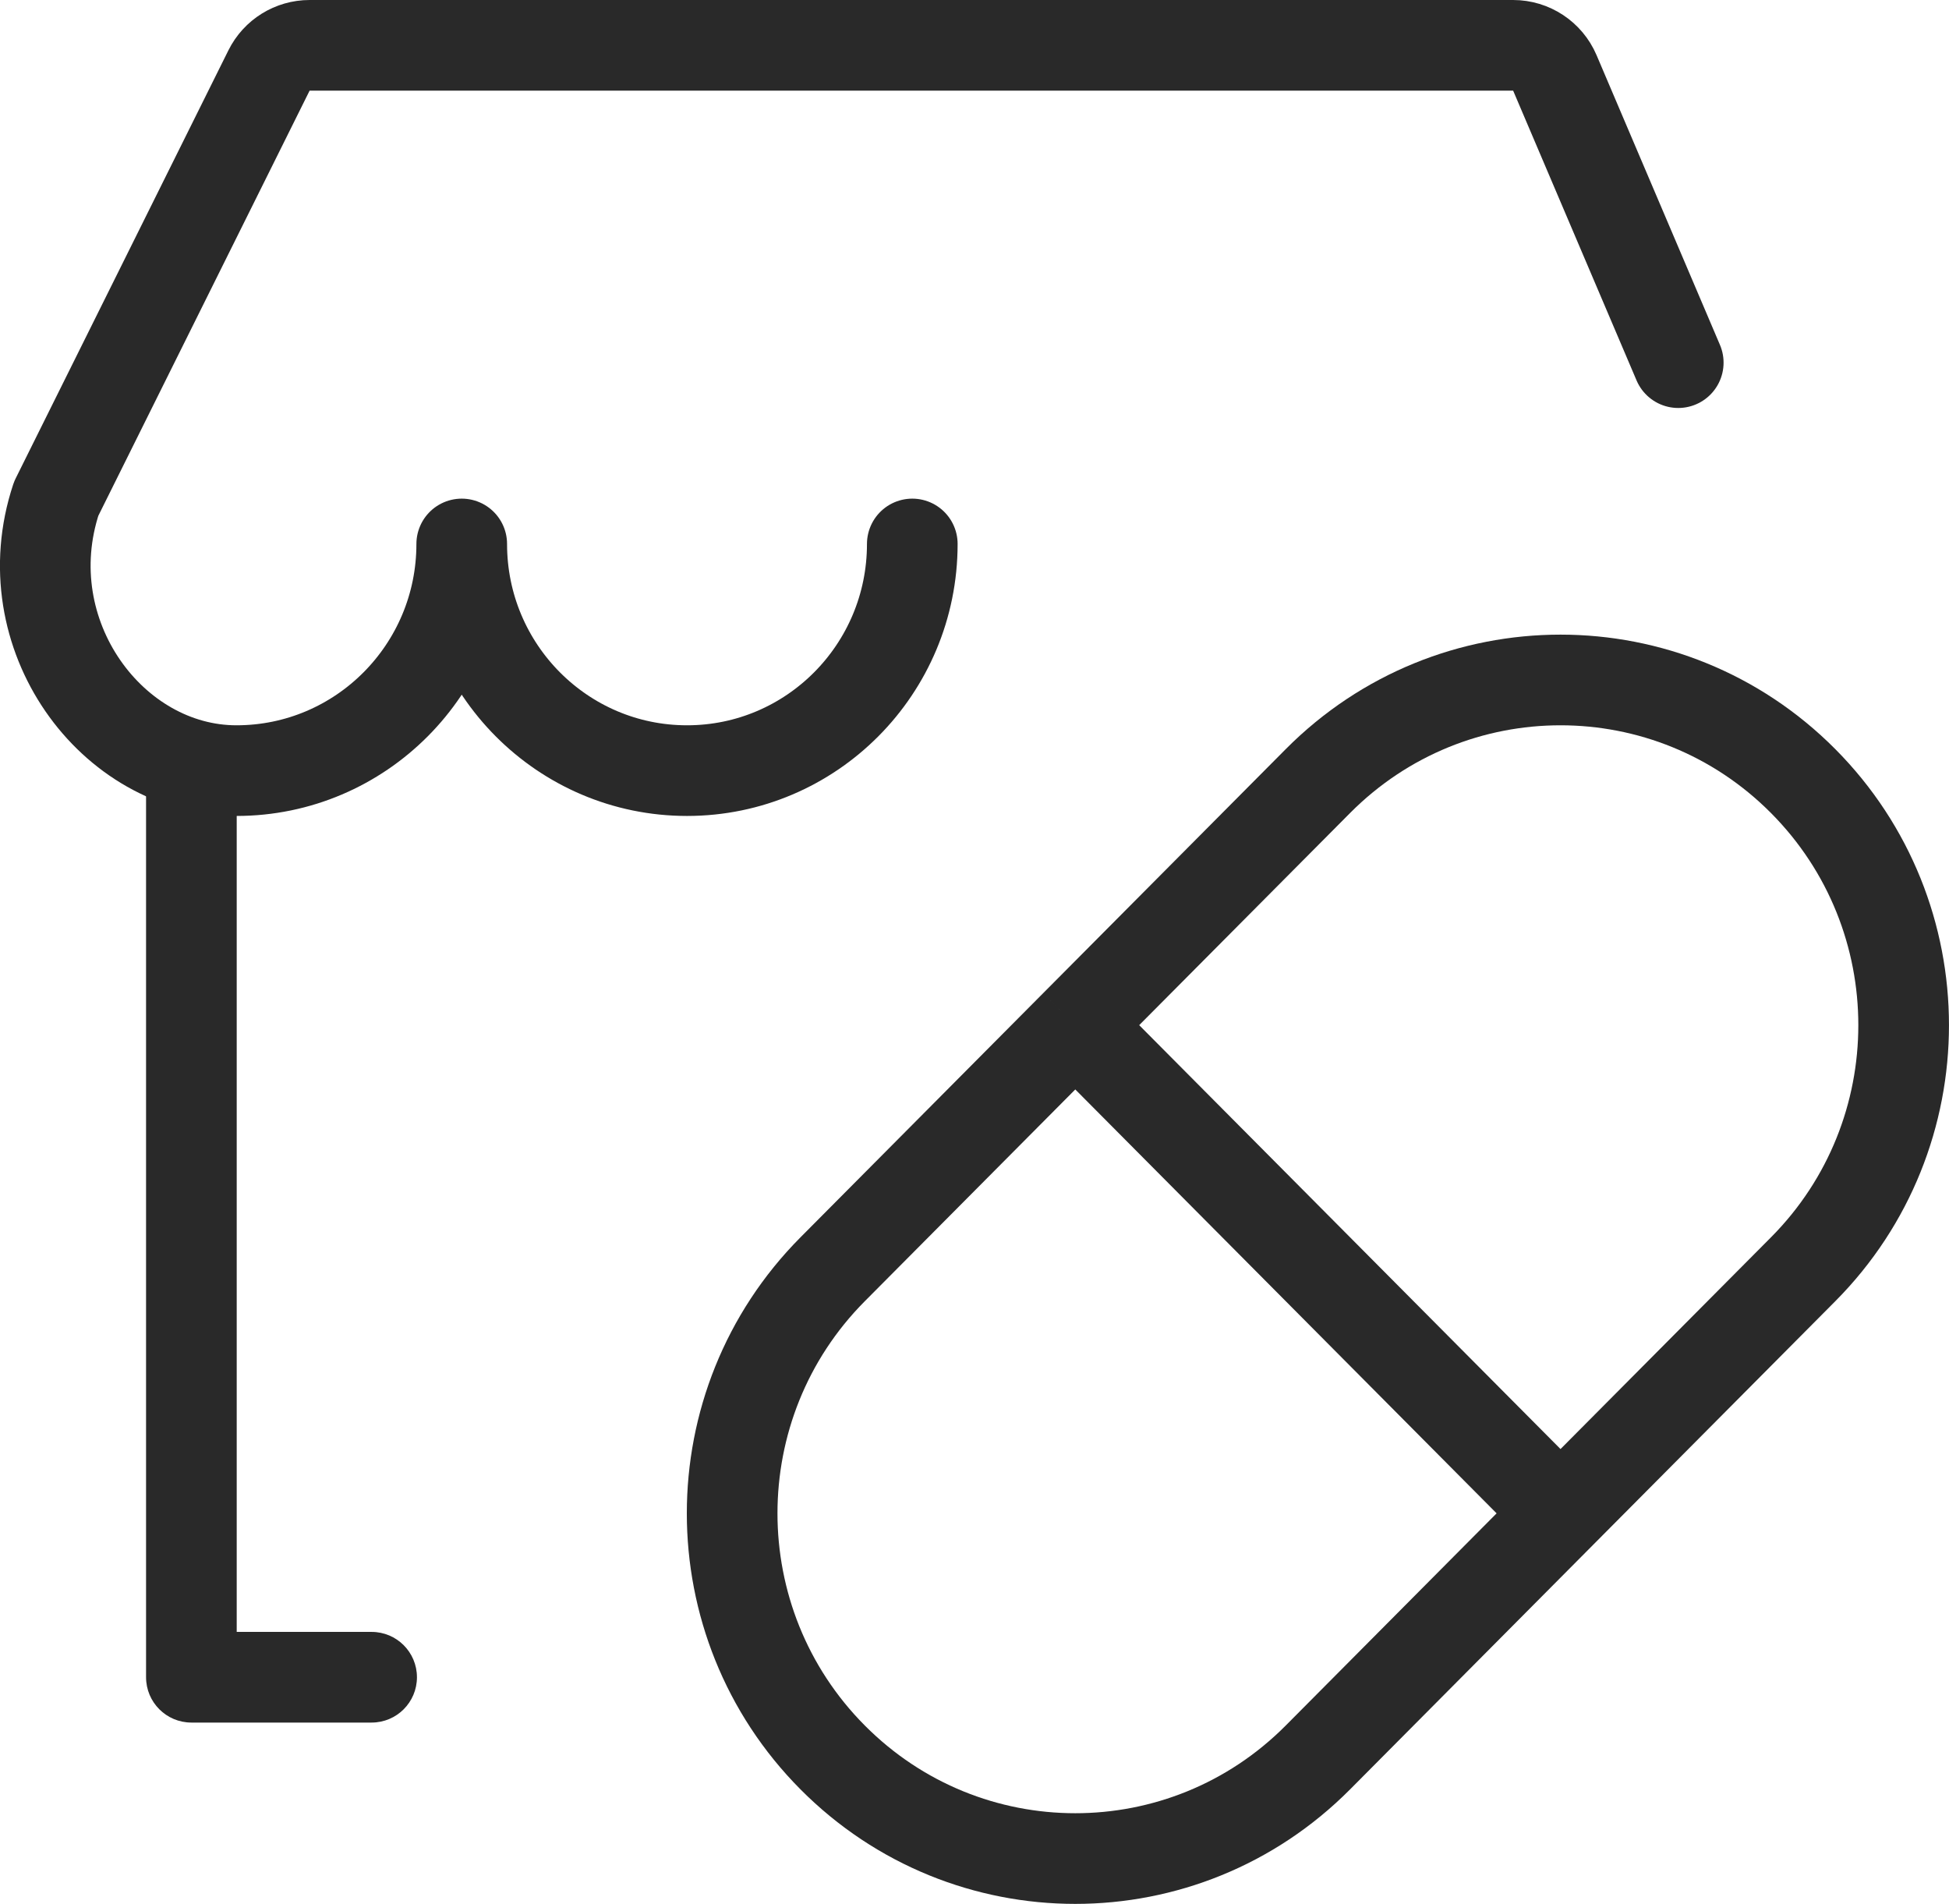
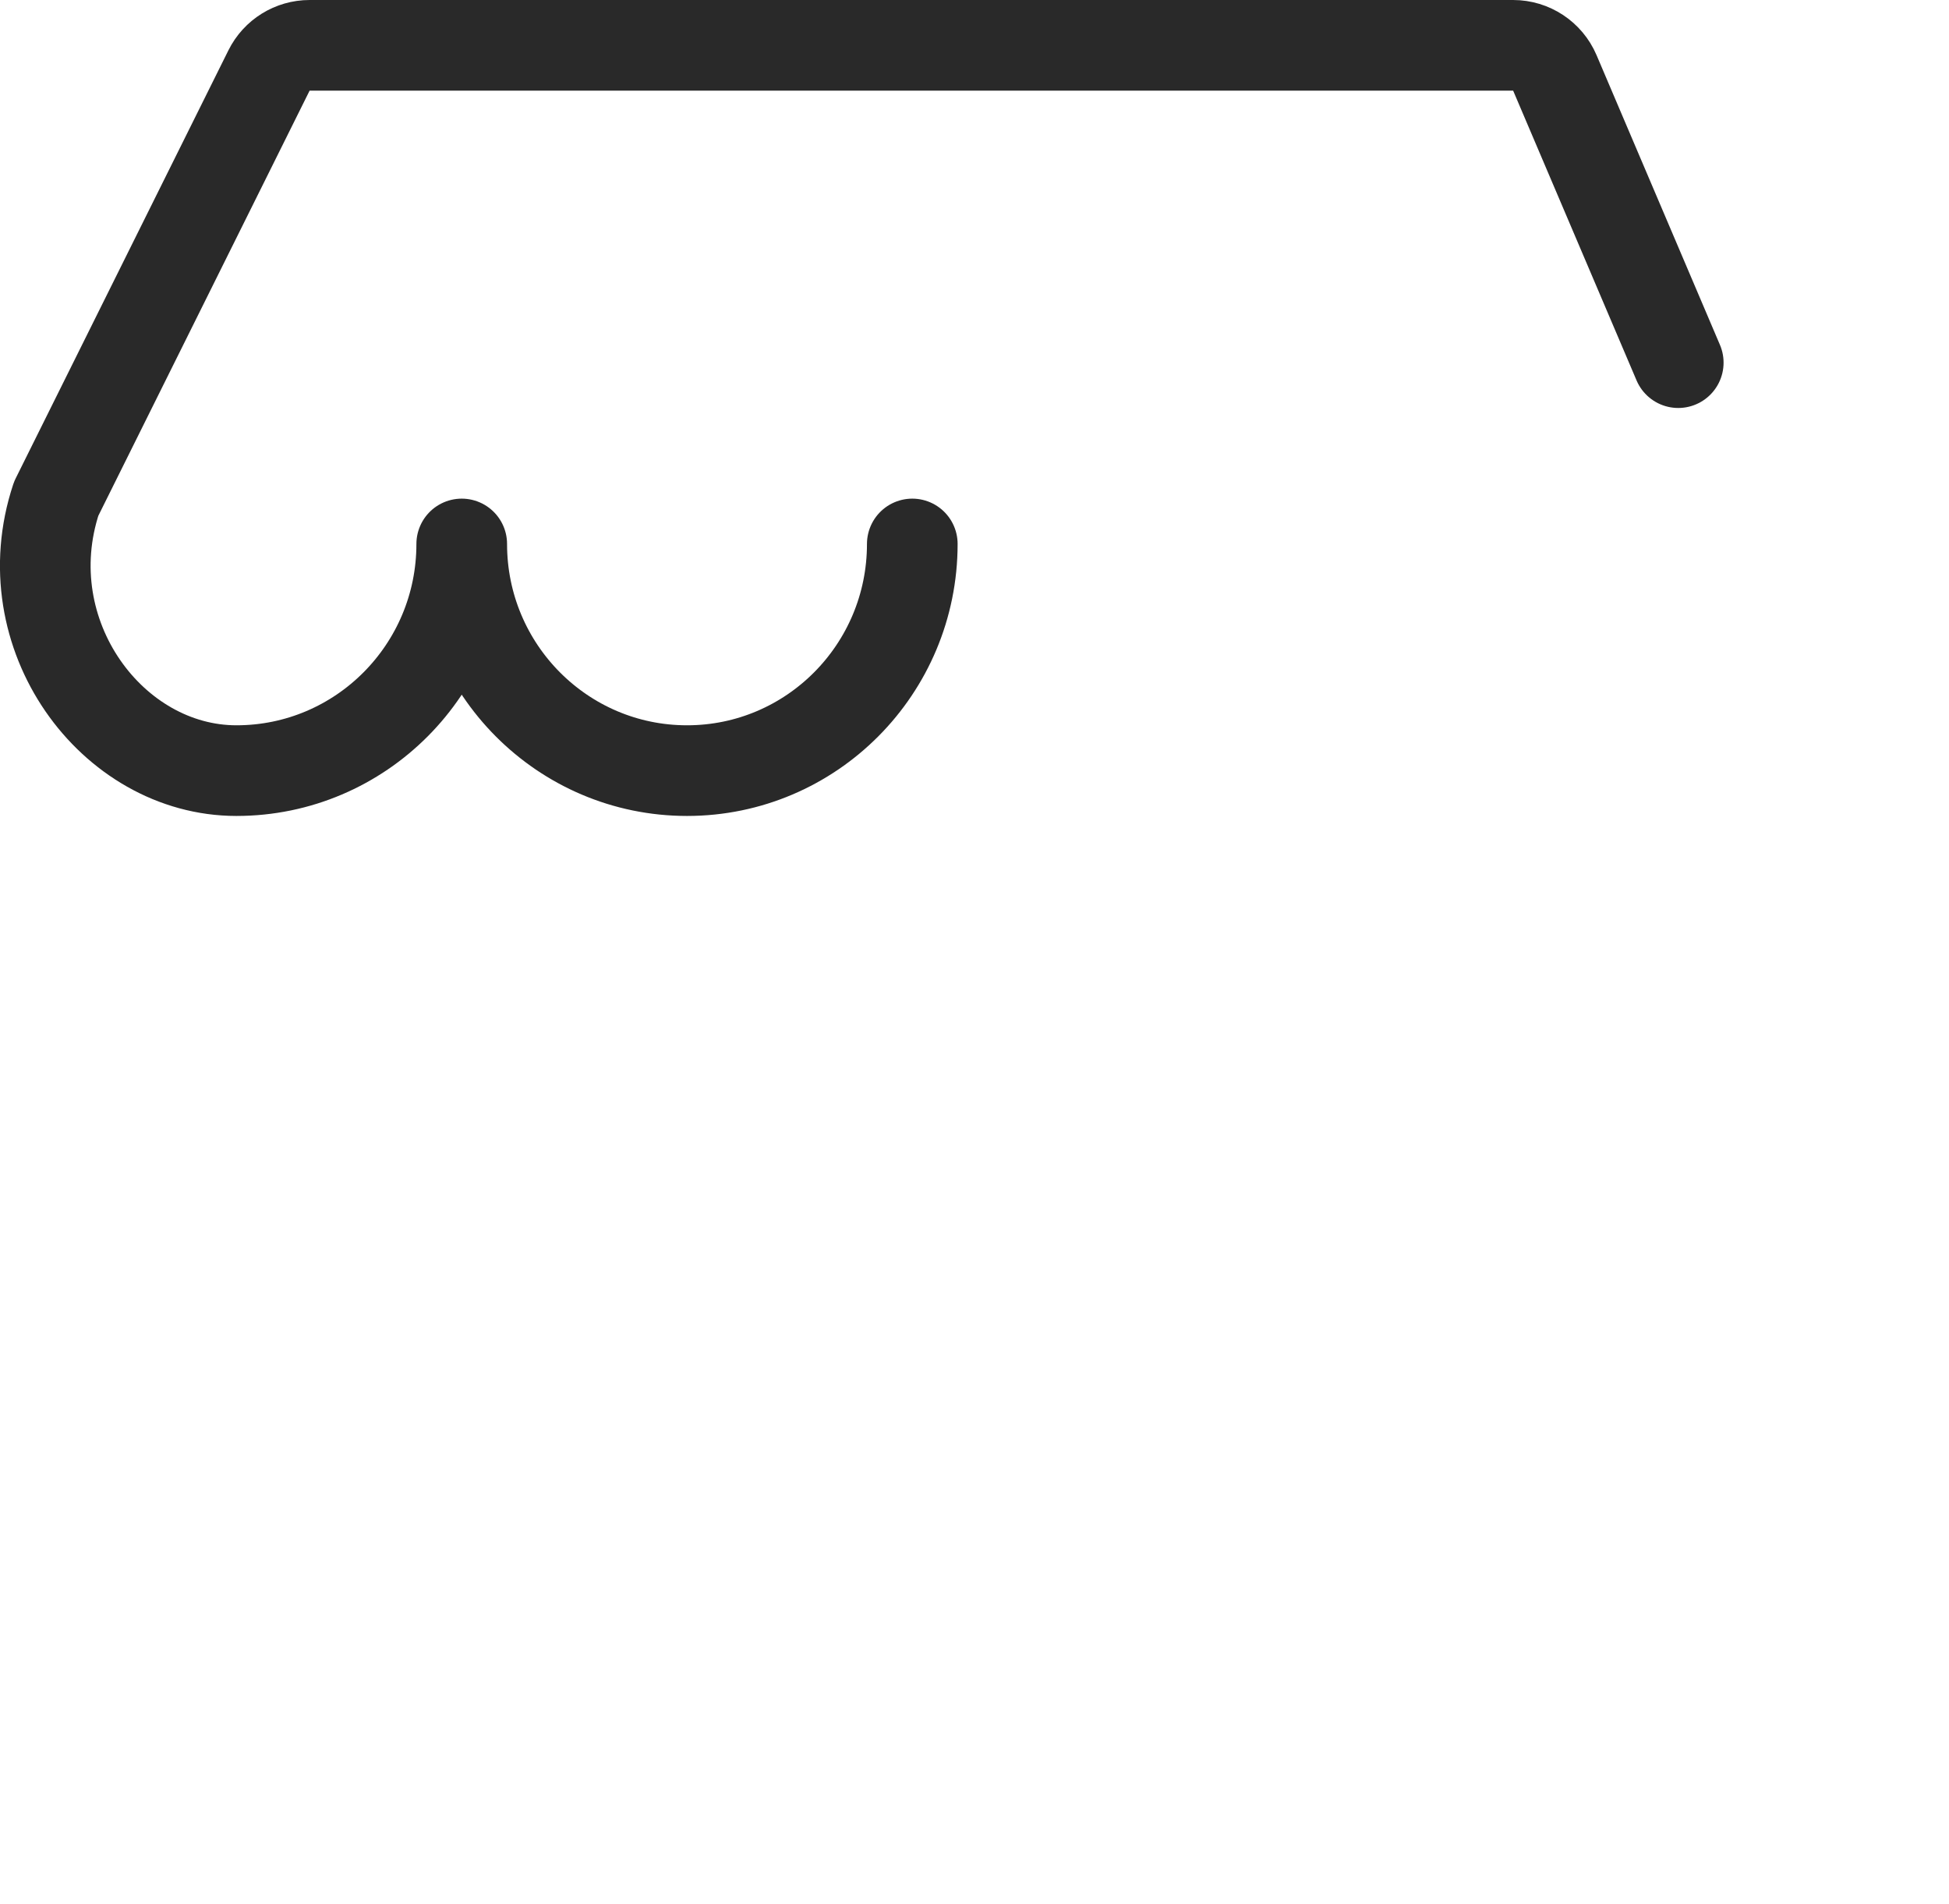
<svg xmlns="http://www.w3.org/2000/svg" width="86" height="84" viewBox="0 0 86 84" fill="none">
-   <path d="M8.445 74H6.445C6.445 75.105 7.341 76 8.445 76V74ZM16.398 76C17.503 76 18.398 75.105 18.398 74C18.398 72.895 17.503 72 16.398 72V74V76ZM8.445 74H10.445V34L8.445 34L6.445 34V74H8.445ZM16.398 74V72H8.445V74V76H16.398V74Z" fill="#292929" />
  <path d="M40.255 24C40.255 29.523 35.805 34 30.315 34C24.825 34 20.374 29.523 20.374 24C20.374 29.523 15.923 34 10.433 34C4.943 34 0.492 28 2.481 22L11.87 3.11C12.208 2.43 12.901 2 13.661 2H66.767C67.569 2 68.293 2.479 68.608 3.216L74.053 16" stroke="#292929" stroke-width="4" stroke-linecap="round" stroke-linejoin="round" />
-   <path d="M47.447 45.23L68.858 66.769M47.447 45.23L36.741 56C30.828 61.948 30.828 71.591 36.741 77.539C42.654 83.487 52.24 83.487 58.153 77.539L68.858 66.769M47.447 45.23L58.153 34.461C64.065 28.513 73.651 28.513 79.564 34.461C85.477 40.409 85.477 50.052 79.564 56L68.858 66.769" stroke="#292929" stroke-width="4" stroke-linejoin="round" />
</svg>